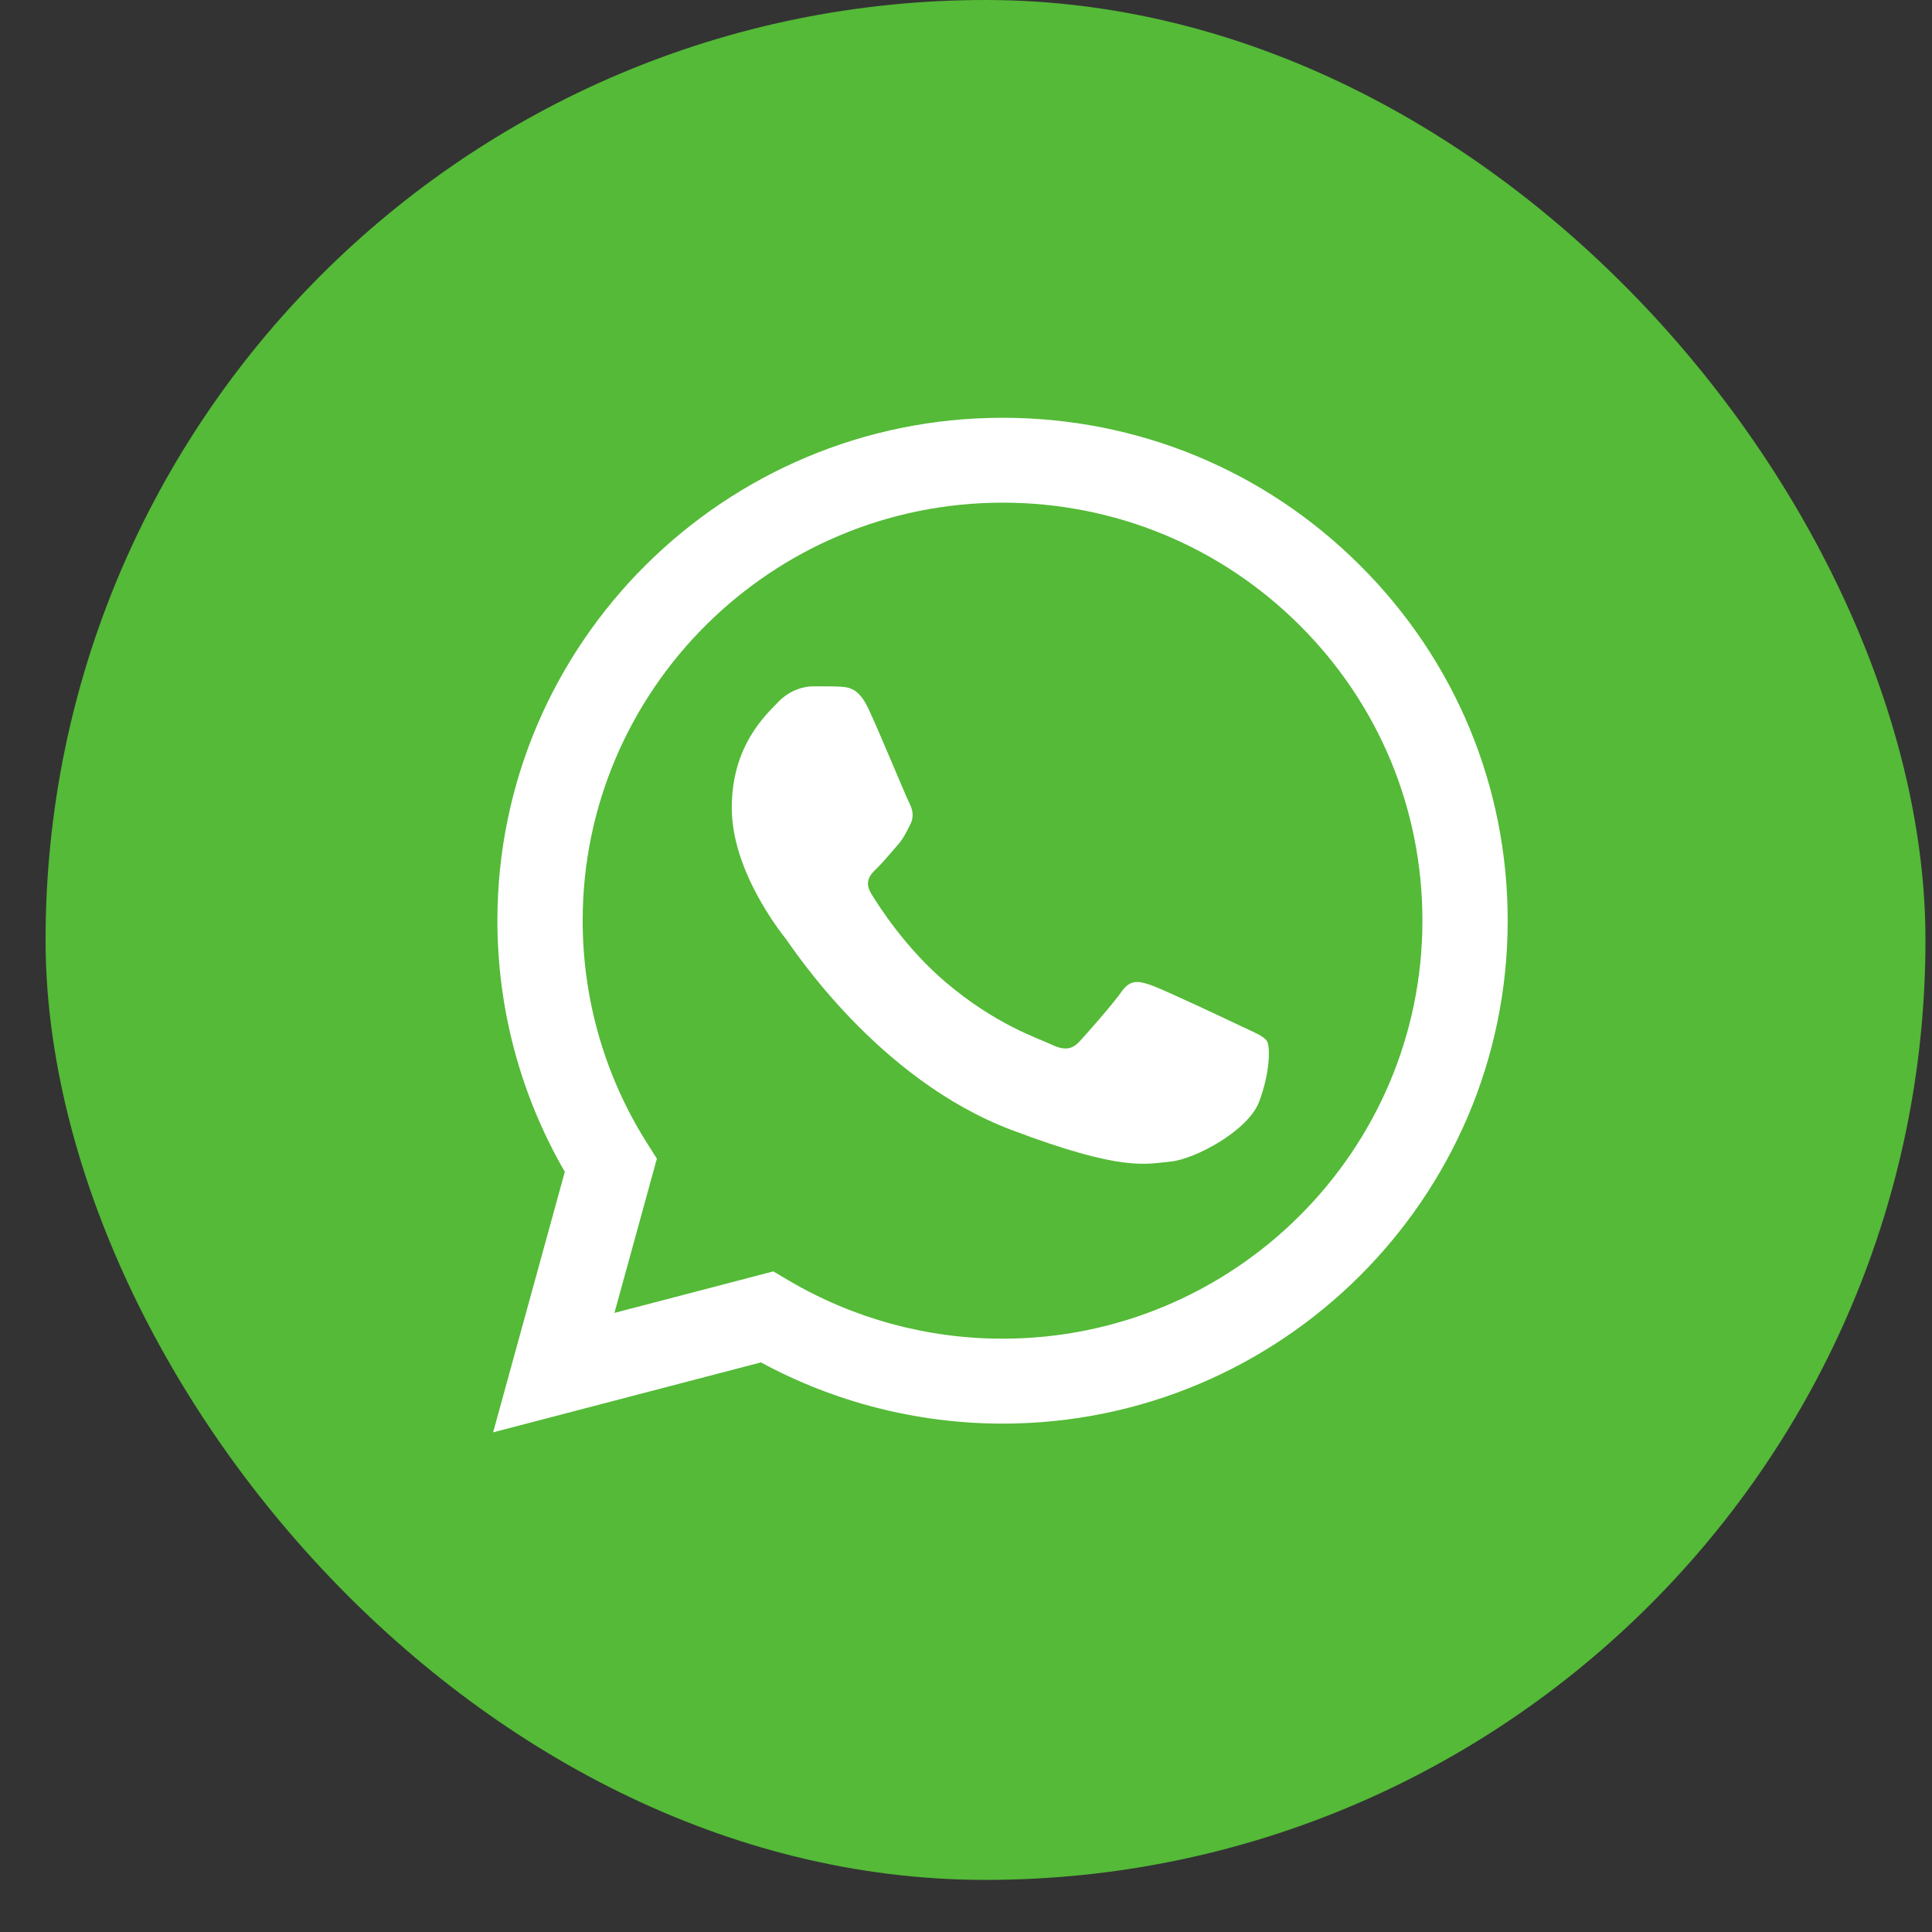
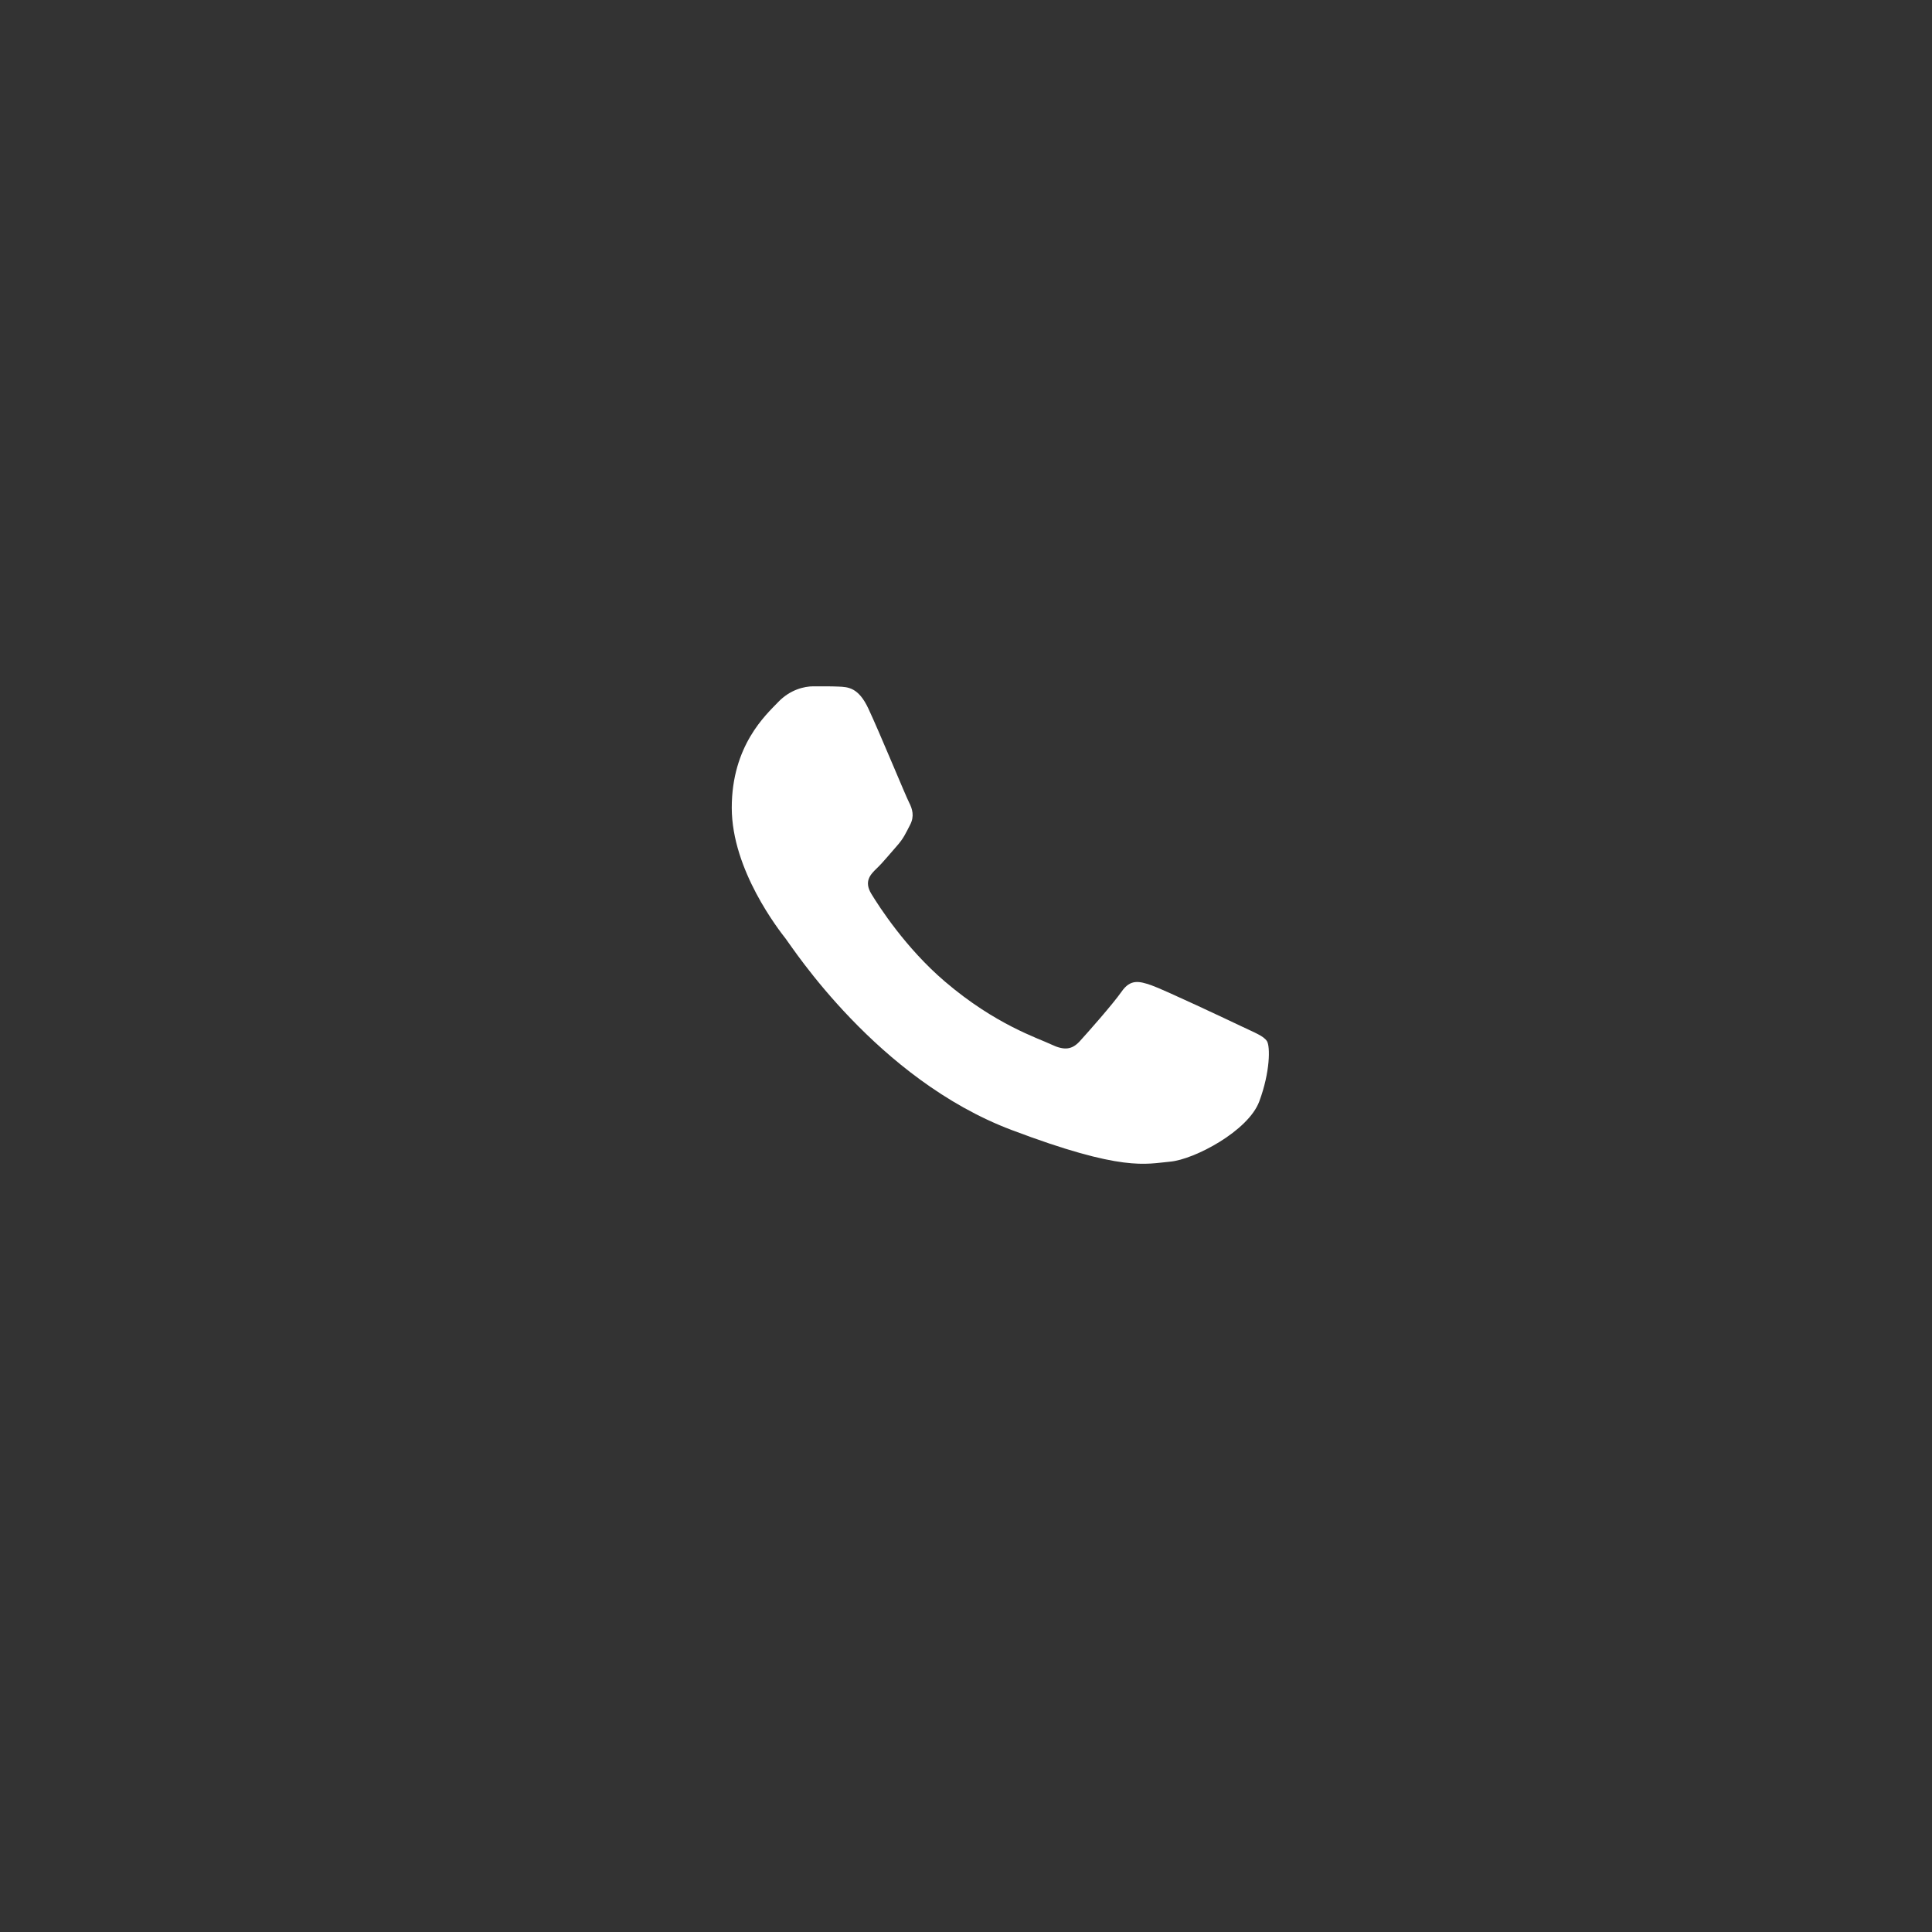
<svg xmlns="http://www.w3.org/2000/svg" width="29" height="29" viewBox="0 0 29 29" fill="none">
  <rect x="0" y="0" width="29" height="29" fill="#333333" stroke="none" />
-   <rect x="0.684" width="28.218" height="28.218" rx="14.109" fill="#54BA37" />
-   <path d="M7.466 13.816C7.466 15.146 7.815 16.445 8.478 17.589L7.402 21.5L11.422 20.45C12.53 21.051 13.777 21.368 15.046 21.369H15.049C19.228 21.369 22.63 17.983 22.631 13.822C22.632 11.806 21.844 9.91 20.412 8.484C18.981 7.057 17.077 6.271 15.049 6.271C10.869 6.271 7.468 9.656 7.466 13.816ZM9.86 17.392L9.71 17.155C9.079 16.156 8.746 15.002 8.746 13.817C8.748 10.359 11.575 7.545 15.051 7.545C16.735 7.546 18.317 8.199 19.507 9.384C20.697 10.57 21.352 12.146 21.351 13.822C21.35 17.28 18.522 20.094 15.049 20.094H15.046C13.915 20.094 12.806 19.791 11.838 19.22L11.608 19.084L9.223 19.707L9.86 17.392V17.392Z" fill="url(#paint0_linear_220_9766)" />
  <path d="M13.034 10.635C12.886 10.318 12.729 10.312 12.588 10.306C12.472 10.301 12.34 10.302 12.208 10.302C12.075 10.302 11.86 10.35 11.679 10.54C11.497 10.73 10.984 11.19 10.984 12.125C10.984 13.061 11.695 13.964 11.794 14.091C11.893 14.218 13.167 16.199 15.183 16.961C16.858 17.595 17.2 17.469 17.563 17.437C17.927 17.405 18.737 16.977 18.902 16.533C19.067 16.089 19.067 15.709 19.018 15.629C18.968 15.55 18.836 15.502 18.638 15.407C18.439 15.312 17.464 14.852 17.282 14.789C17.1 14.726 16.968 14.694 16.836 14.884C16.703 15.074 16.324 15.502 16.208 15.629C16.092 15.756 15.976 15.772 15.778 15.677C15.58 15.582 14.941 15.381 14.183 14.733C13.593 14.229 13.195 13.607 13.079 13.417C12.964 13.227 13.067 13.124 13.166 13.029C13.255 12.944 13.365 12.807 13.464 12.696C13.563 12.585 13.596 12.506 13.662 12.379C13.728 12.252 13.695 12.141 13.646 12.046C13.596 11.951 13.21 11.011 13.034 10.635Z" fill="white" />
  <defs>
    <linearGradient id="paint0_linear_220_9766" x1="768.854" y1="1529.17" x2="768.854" y2="6.271" gradientUnits="userSpaceOnUse">
      <stop stop-color="#F9F9F9" />
      <stop offset="1" stop-color="white" />
    </linearGradient>
  </defs>
</svg>